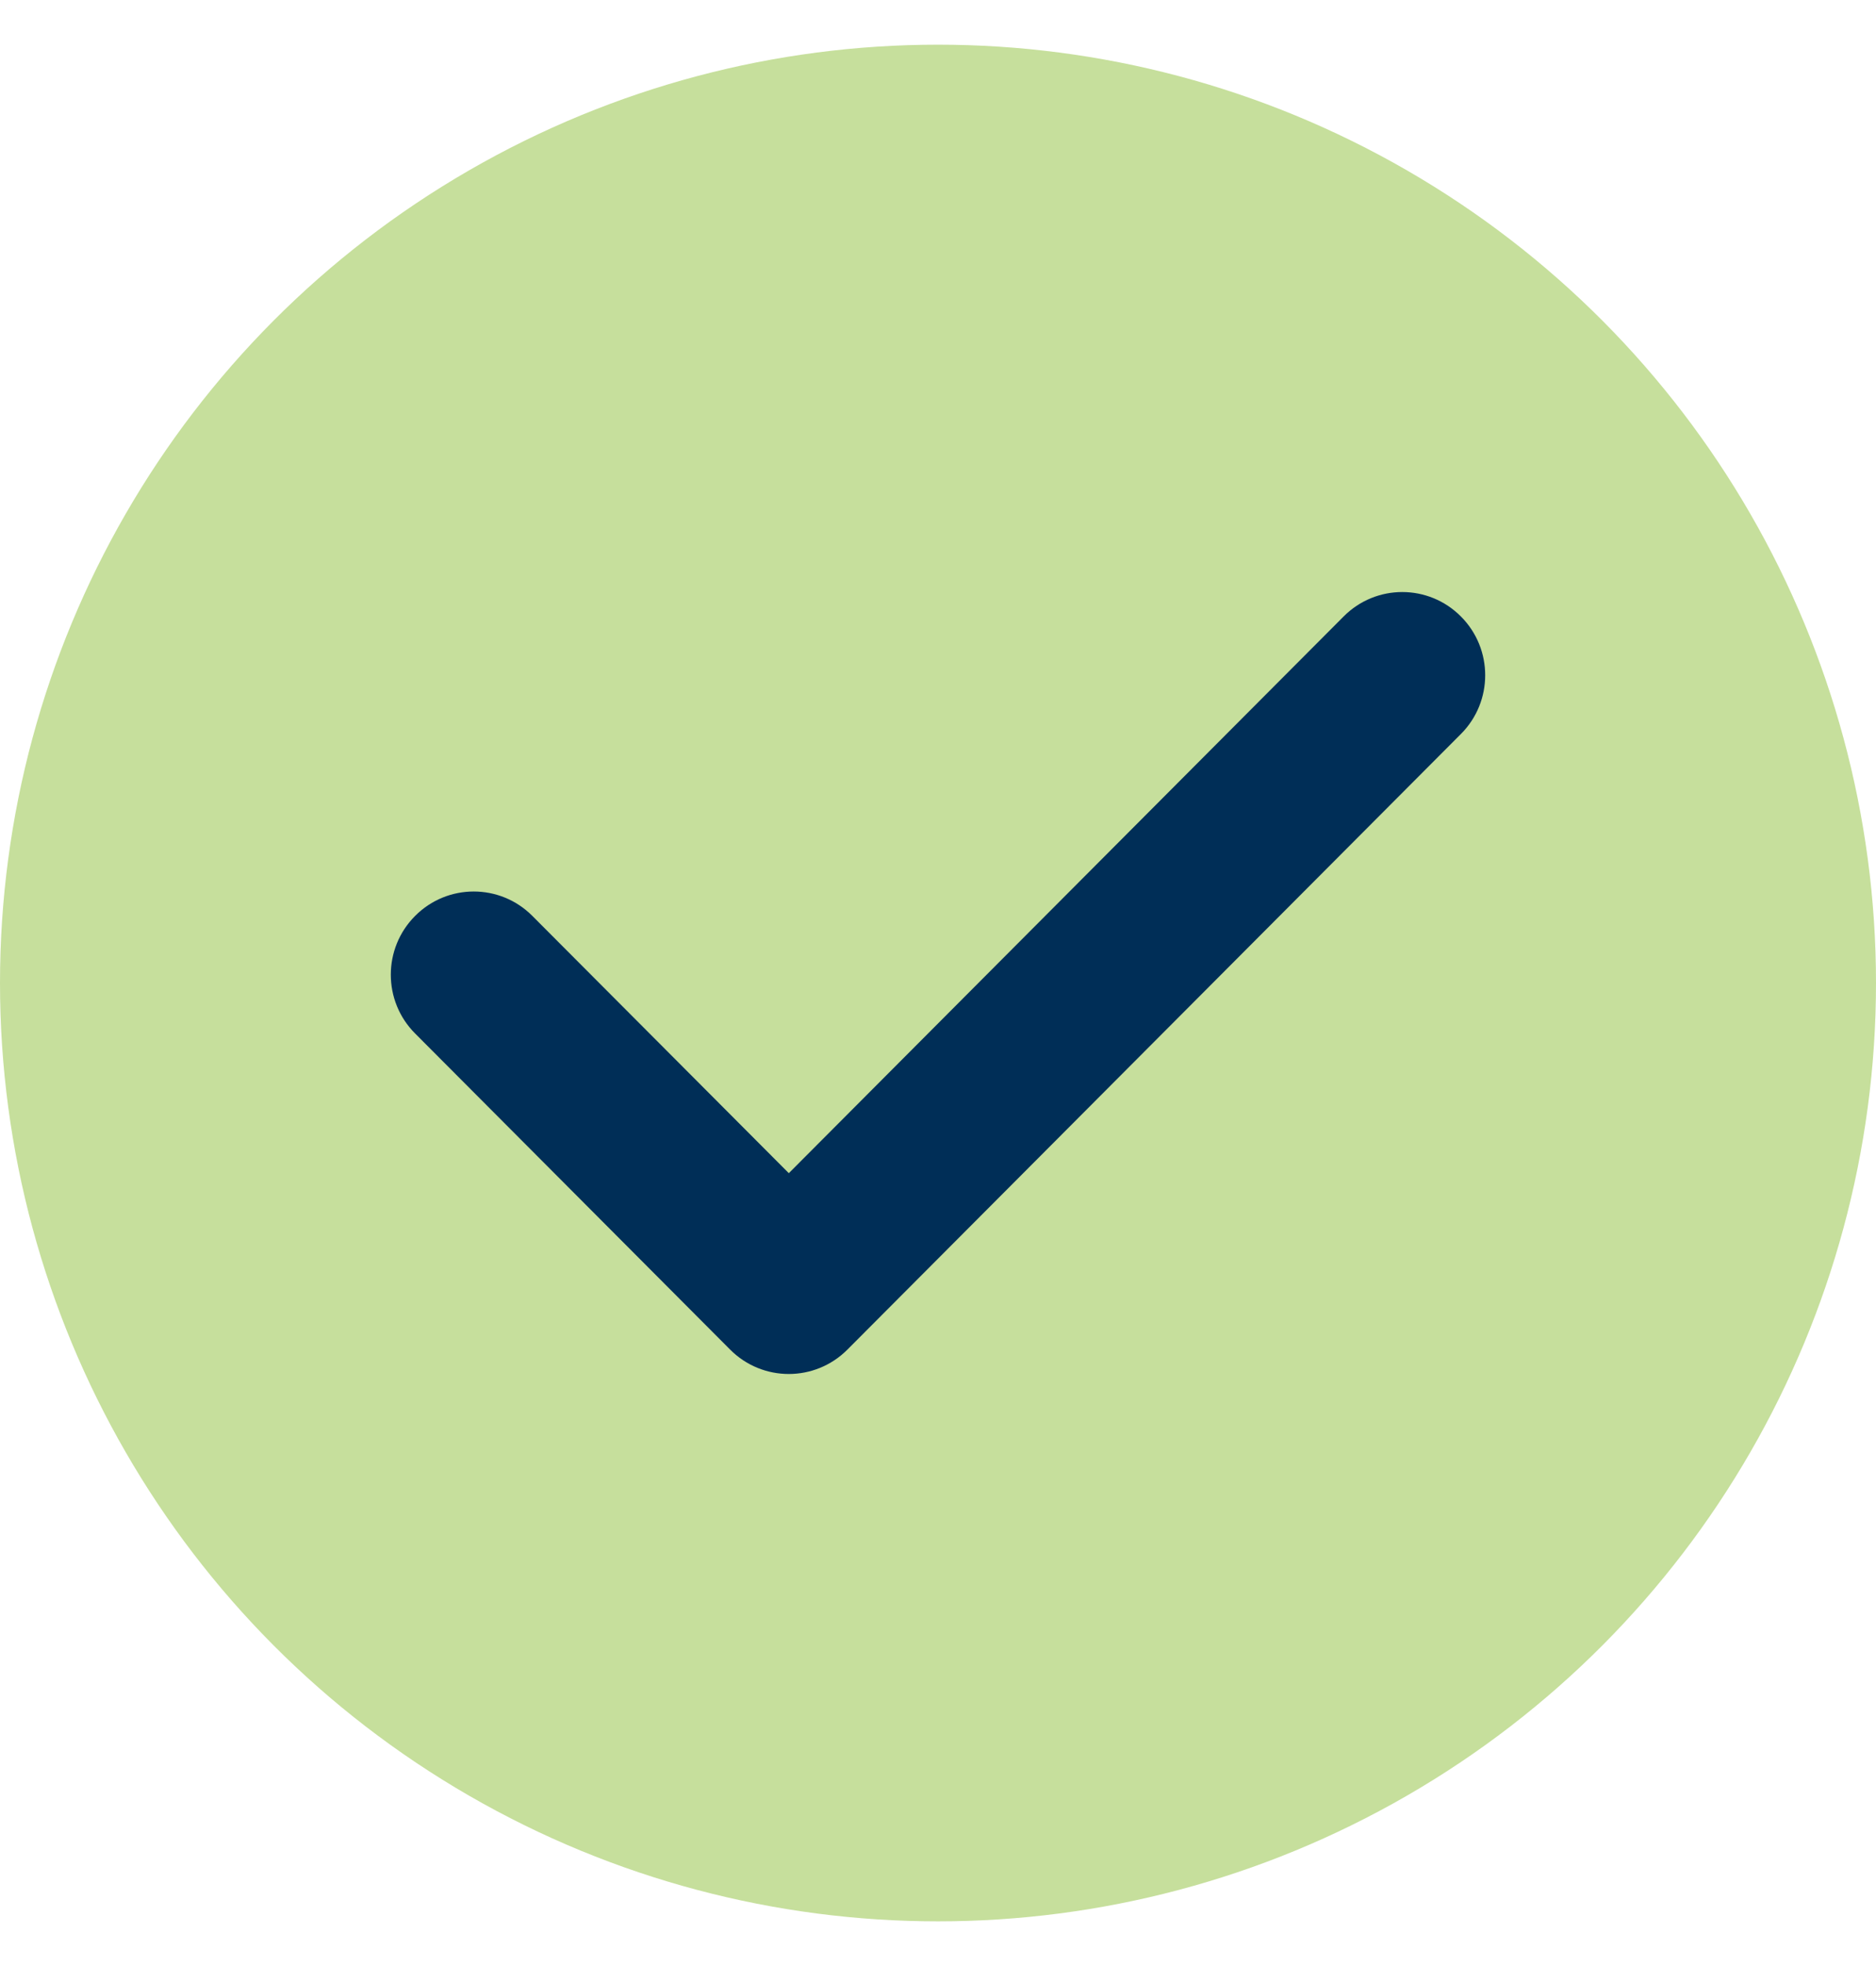
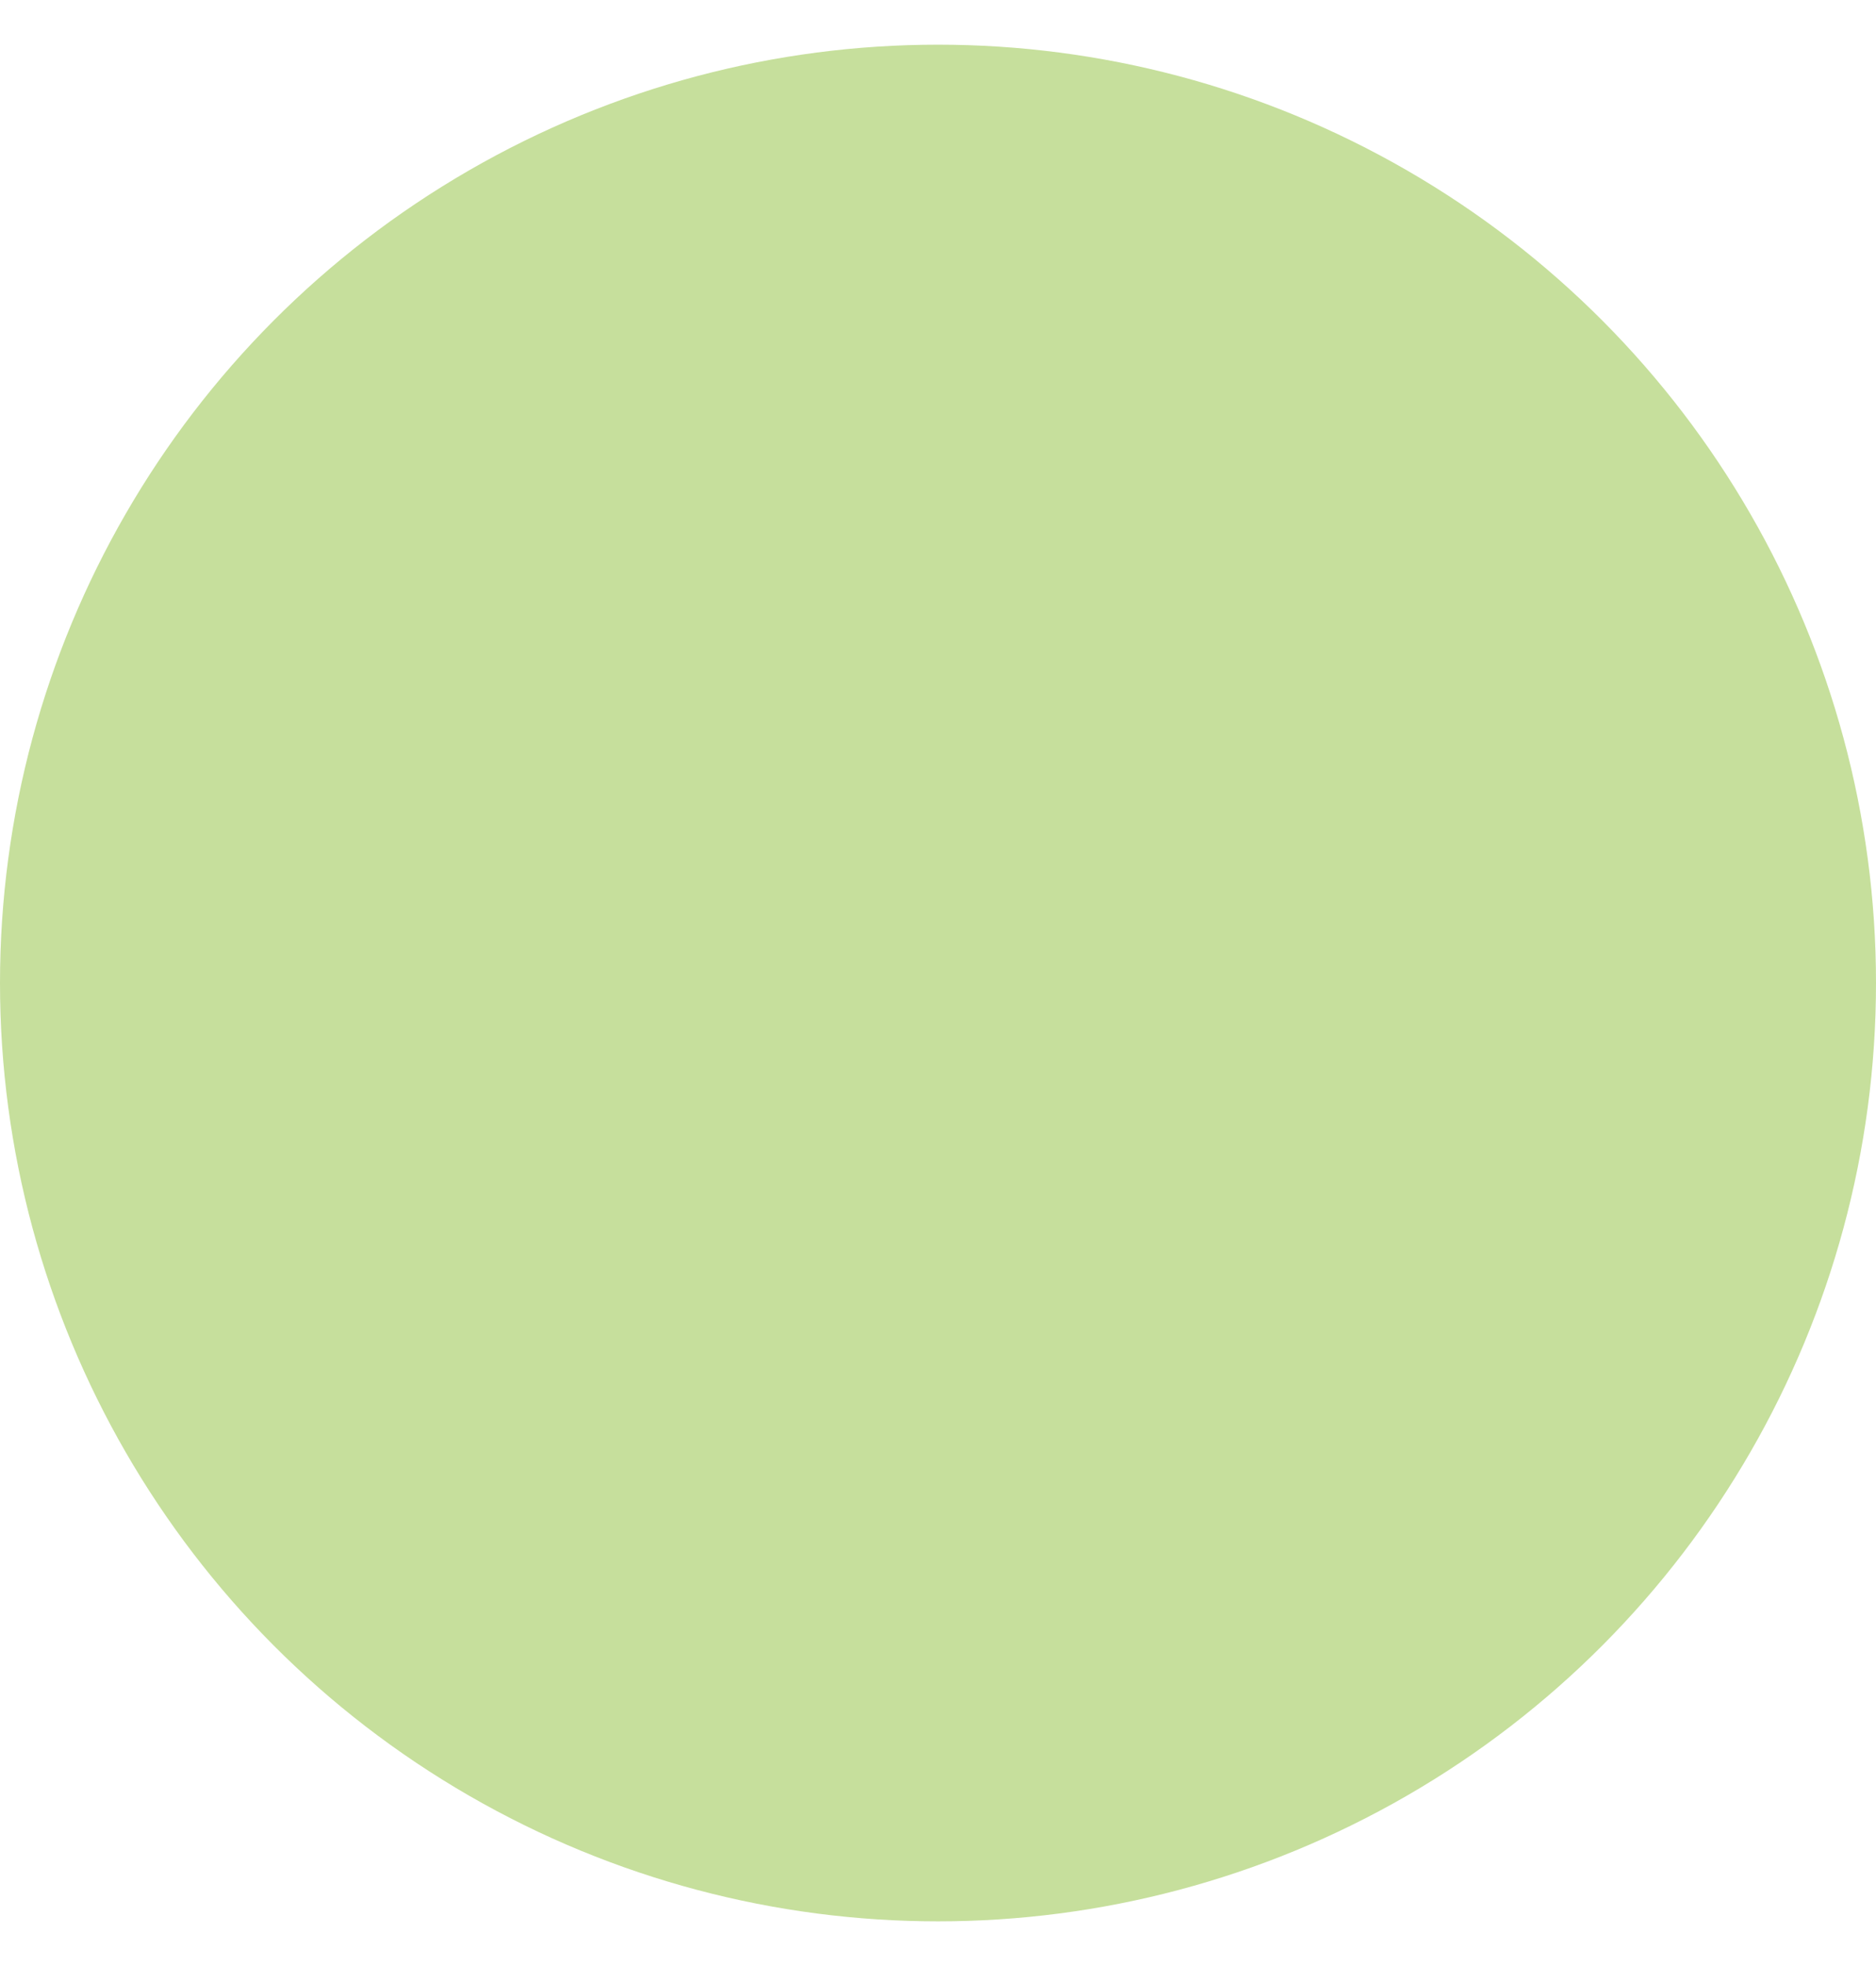
<svg xmlns="http://www.w3.org/2000/svg" width="21" height="22" viewBox="0 0 21 22" fill="none">
  <circle cx="10.5" cy="11" r="10.5" fill="#C6DF9C" />
-   <path fill-rule="evenodd" clip-rule="evenodd" d="M16.353 6.898C16.716 7.261 16.716 7.851 16.353 8.214L9.486 15.102C9.123 15.466 8.536 15.466 8.173 15.102L4.647 11.565C4.284 11.202 4.284 10.612 4.647 10.249C5.009 9.885 5.597 9.885 5.959 10.249L8.83 13.128L15.041 6.898C15.403 6.534 15.991 6.534 16.353 6.898Z" fill="#002E57" />
</svg>